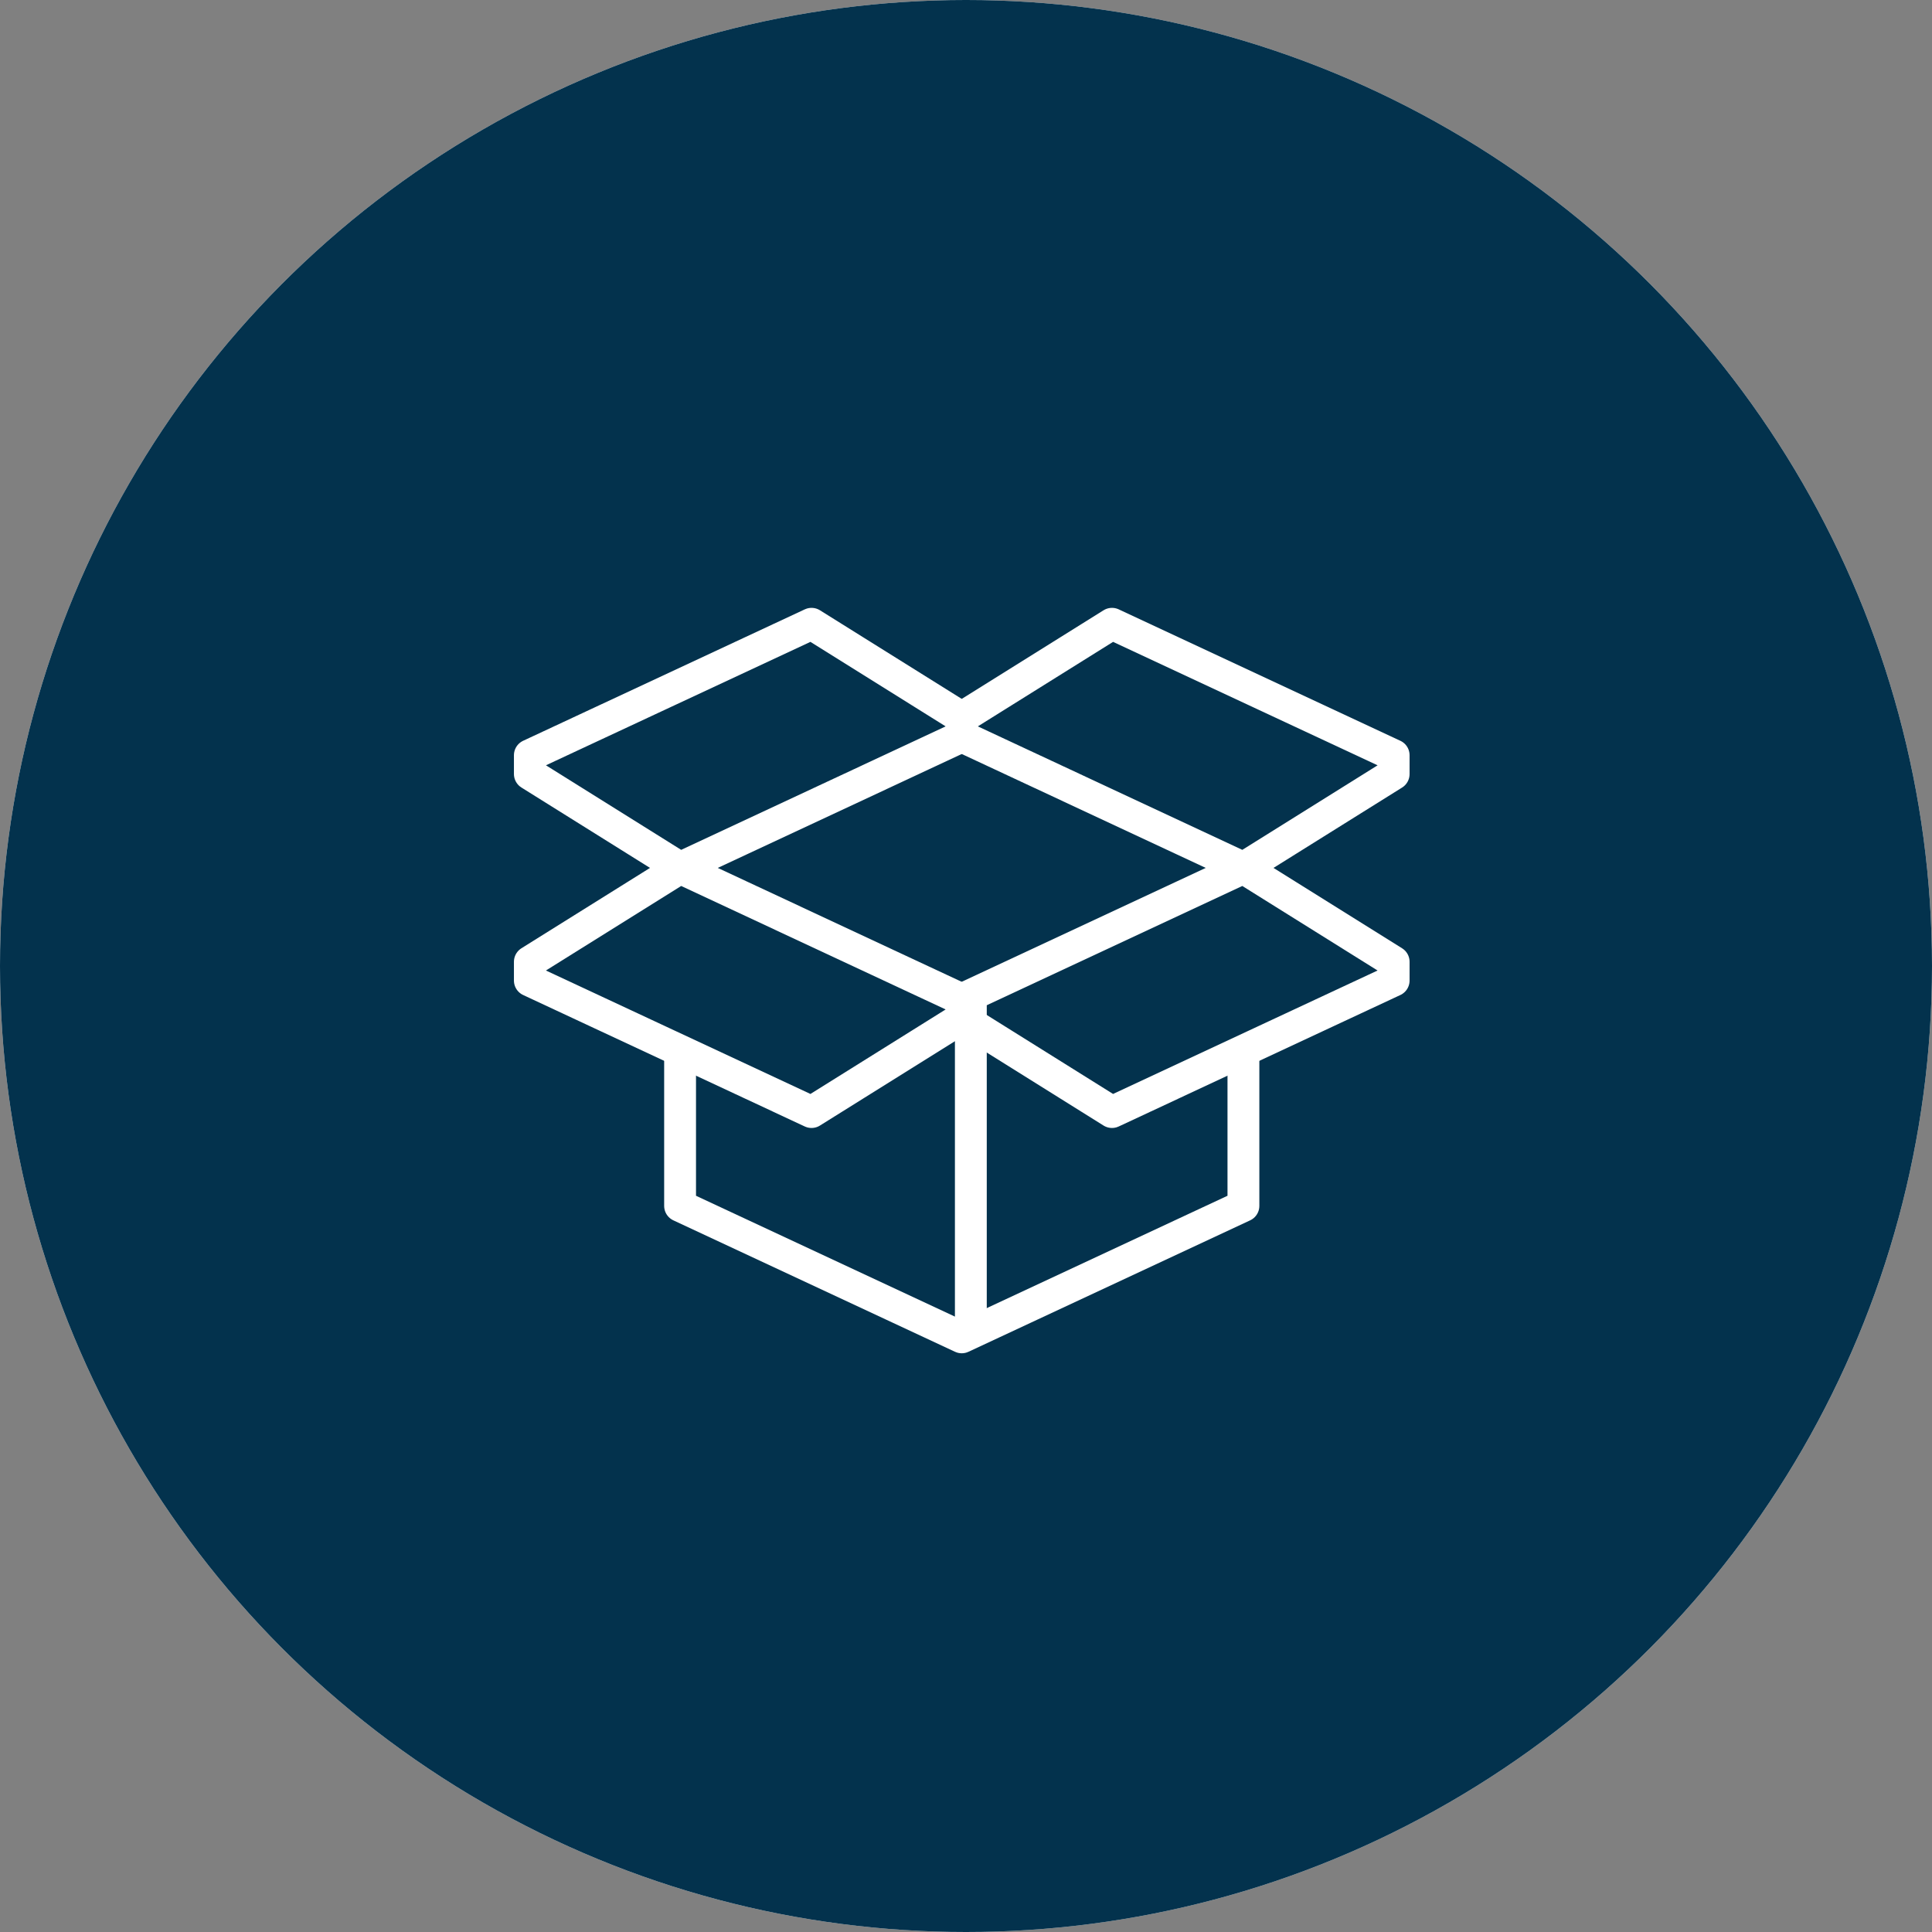
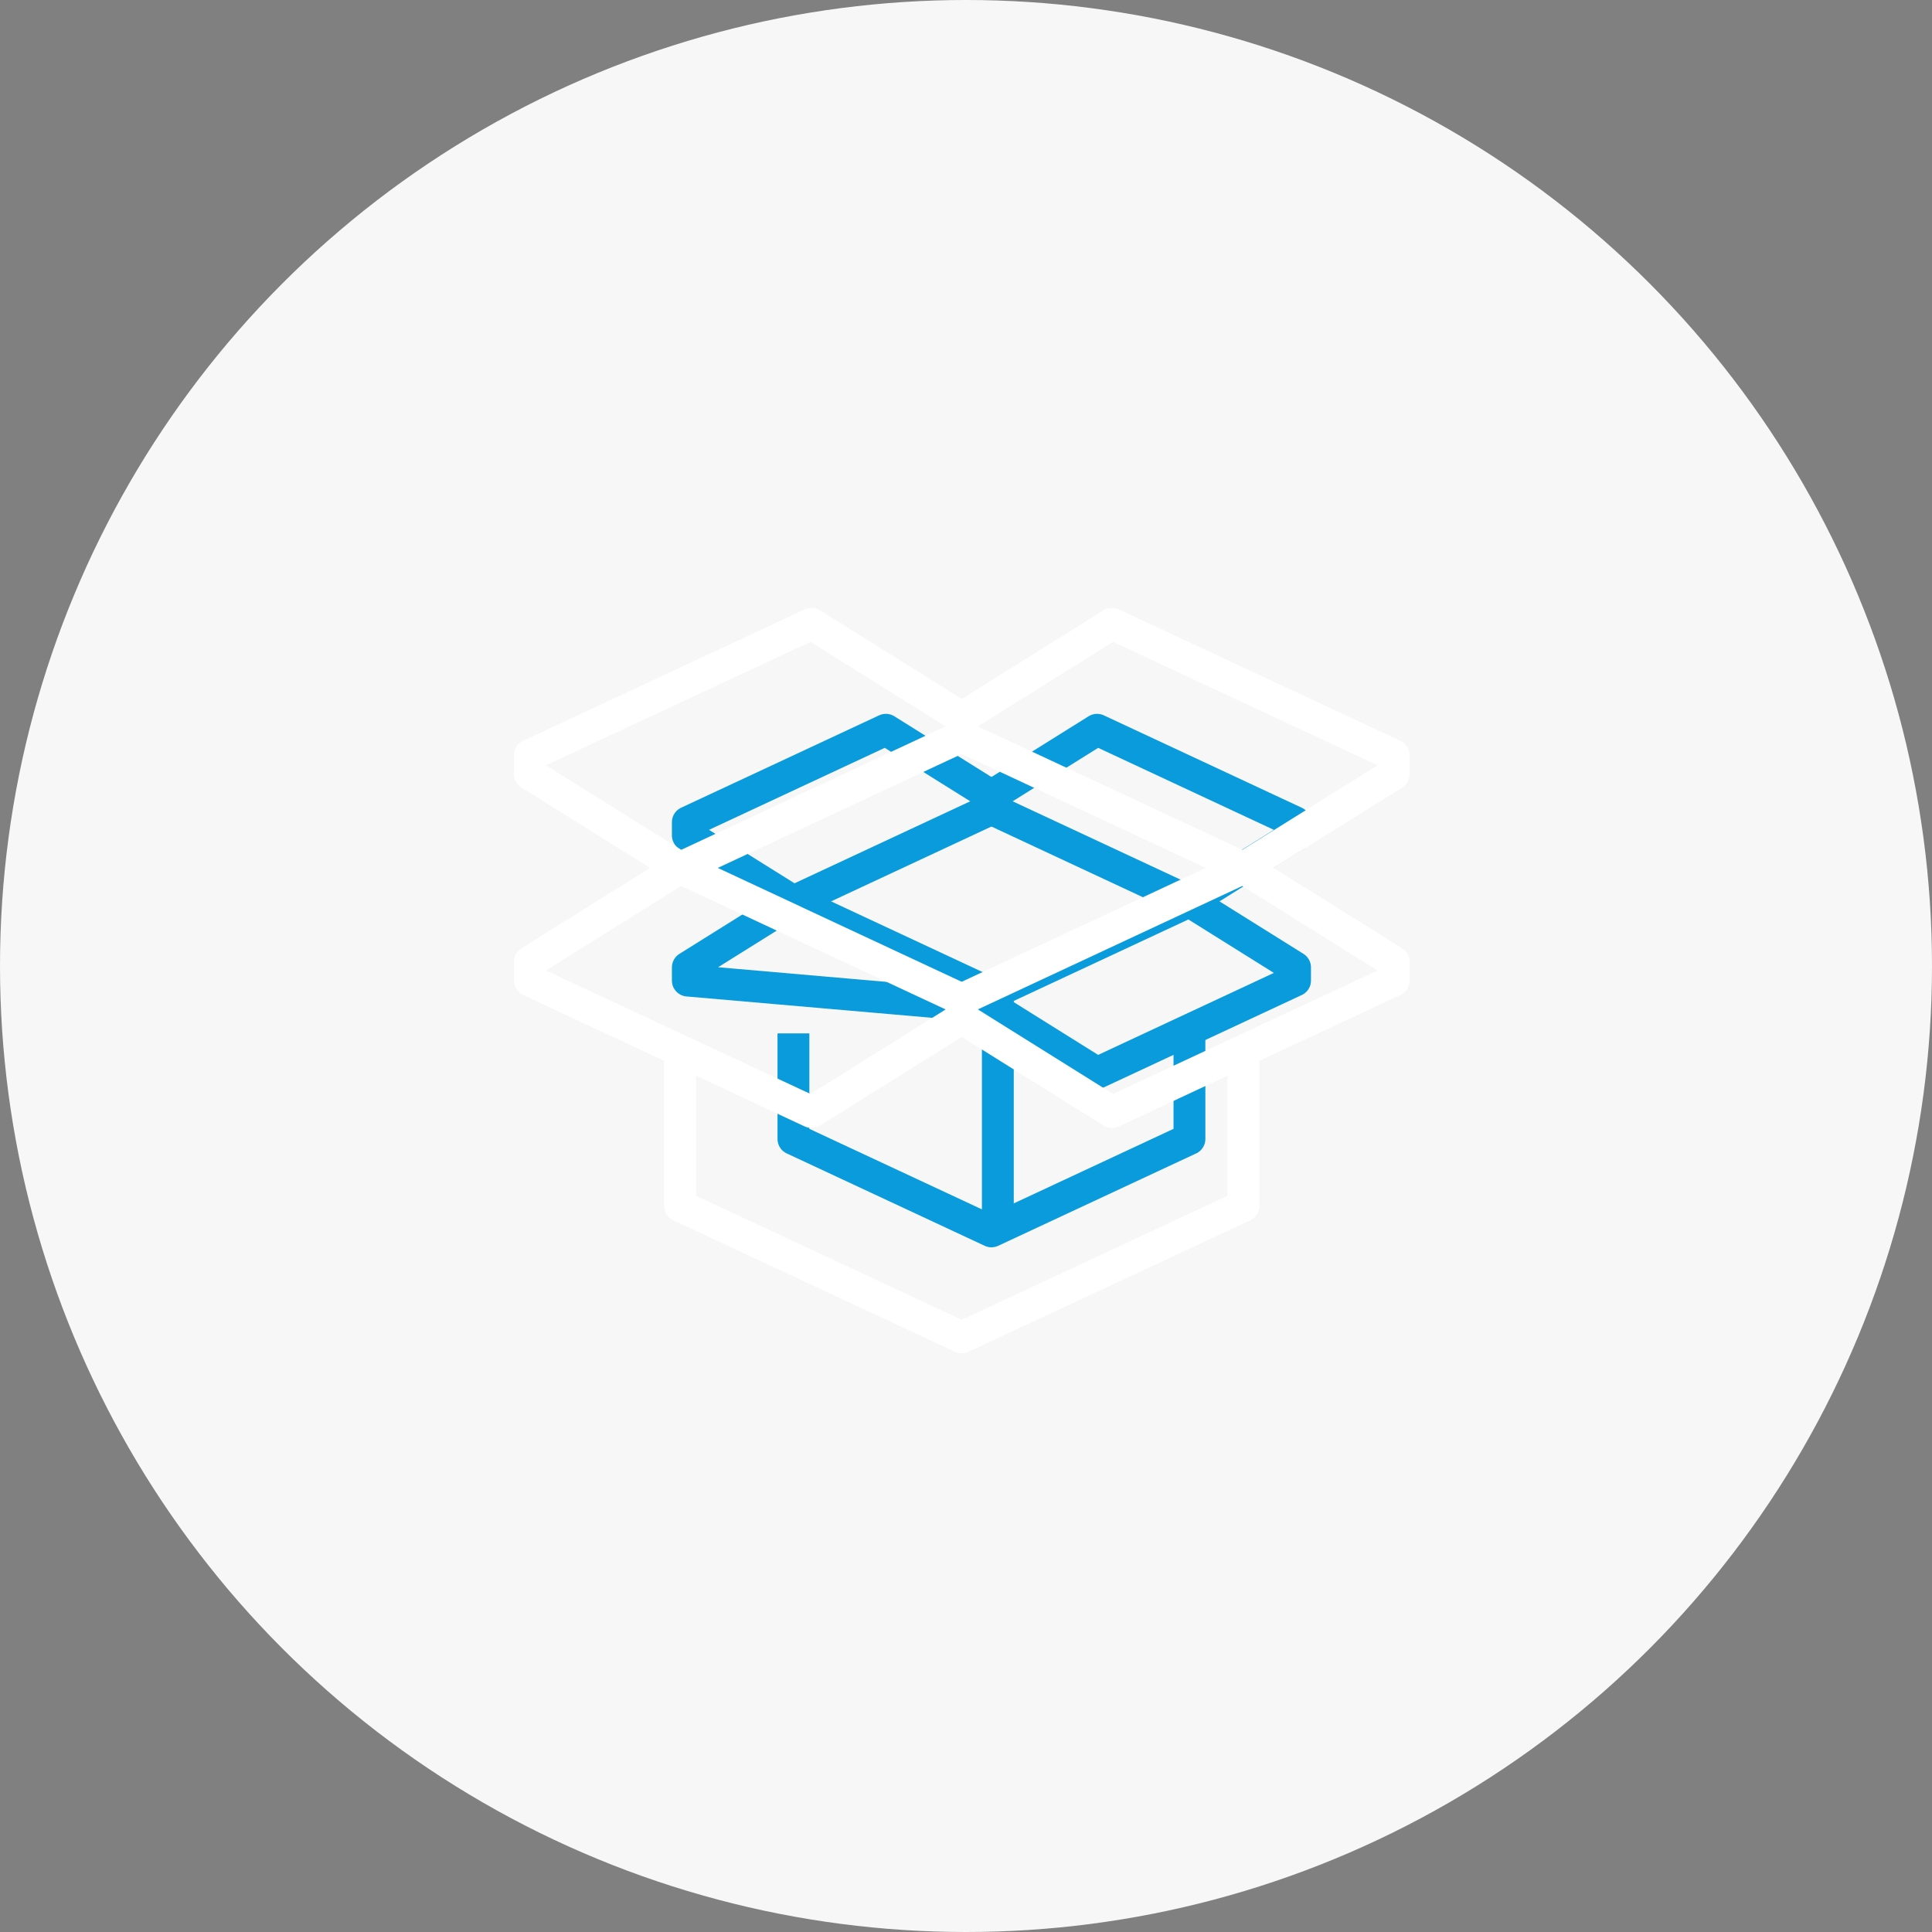
<svg xmlns="http://www.w3.org/2000/svg" width="91" height="91" viewBox="0 0 91 91">
  <rect x="0" y="0" width="91" height="91" fill="#808080" stroke="none" />
  <g id="Group_3513" data-name="Group 3513" transform="translate(-718 -1108)">
    <g id="Group_3486" data-name="Group 3486">
      <circle id="Ellipse_25" data-name="Ellipse 25" cx="45.5" cy="45.5" r="45.5" transform="translate(718 1108)" fill="#f7f7f7" />
      <g id="Group_3486-2" data-name="Group 3486" transform="translate(701.398 1086.373)">
-         <path id="Path_3513" data-name="Path 3513" d="M49,72.731l9.327,4.352L63.3,73.974v-.622L53.974,69,49,72.109Z" transform="translate(0 -4.917)" fill="none" stroke="#099bdb" stroke-linejoin="round" stroke-width="1.5" />
+         <path id="Path_3513" data-name="Path 3513" d="M49,72.731L63.3,73.974v-.622L53.974,69,49,72.109Z" transform="translate(0 -4.917)" fill="none" stroke="#099bdb" stroke-linejoin="round" stroke-width="1.5" />
        <path id="Path_3514" data-name="Path 3514" d="M86.3,72.731l-9.327,4.352L72,73.974v-.622L81.327,69,86.3,72.109Z" transform="translate(-8.699 -4.917)" fill="none" stroke="#099bdb" stroke-linejoin="round" stroke-width="1.5" />
        <path id="Path_3515" data-name="Path 3515" d="M49,60.352,58.327,56,63.3,59.109v.622l-9.327,4.352L49,60.974Z" fill="none" stroke="#099bdb" stroke-linejoin="round" stroke-width="1.5" />
        <path id="Path_3516" data-name="Path 3516" d="M86.3,60.352,76.974,56,72,59.109v.622l9.327,4.352L86.3,60.974Z" transform="translate(-8.699)" fill="none" stroke="#099bdb" stroke-linejoin="round" stroke-width="1.5" />
        <line id="Line_25" data-name="Line 25" y2="11" transform="translate(63.602 68.627)" fill="none" stroke="#099bdb" stroke-linejoin="round" stroke-width="1.5" />
        <path id="Path_3517" data-name="Path 3517" d="M75.653,79v4.974l-9.327,4.352L57,83.974V79" transform="translate(-3.026 -8.699)" fill="none" stroke="#099bdb" stroke-linejoin="round" stroke-width="1.5" />
      </g>
    </g>
    <g id="Group_3499" data-name="Group 3499" transform="translate(155 -319)">
-       <circle id="Ellipse_29" data-name="Ellipse 29" cx="45.5" cy="45.5" r="45.5" transform="translate(563 1427)" fill="#03324d" />
      <g id="Group_3495" data-name="Group 3495" transform="translate(538.957 1400.381)">
        <path id="Path_3513-2" data-name="Path 3513" d="M49,74.307,62.267,80.5l7.076-4.422v-.884L56.076,69,49,73.422Z" transform="translate(0 -1.502)" fill="none" stroke="#fff" stroke-linejoin="round" stroke-width="1.5" />
        <path id="Path_3514-2" data-name="Path 3514" d="M92.343,74.307,79.076,80.5,72,76.076v-.884L85.267,69l7.076,4.422Z" transform="translate(-2.657 -1.502)" fill="none" stroke="#fff" stroke-linejoin="round" stroke-width="1.5" />
        <path id="Path_3515-2" data-name="Path 3515" d="M49,62.191,62.267,56l7.076,4.422v.884L56.076,67.5,49,63.076Z" transform="translate(0 0)" fill="none" stroke="#fff" stroke-linejoin="round" stroke-width="1.5" />
        <path id="Path_3516-2" data-name="Path 3516" d="M92.343,62.191,79.076,56,72,60.422v.884L85.267,67.5l7.076-4.422Z" transform="translate(-2.657 0)" fill="none" stroke="#fff" stroke-linejoin="round" stroke-width="1.5" />
-         <line id="Line_25-2" data-name="Line 25" y2="15.647" transform="translate(69.771 73.962)" fill="none" stroke="#fff" stroke-linejoin="round" stroke-width="1.5" />
        <path id="Path_3517-2" data-name="Path 3517" d="M83.534,79v7.076L70.267,92.267,57,86.076V79" transform="translate(-0.924 -2.657)" fill="none" stroke="#fff" stroke-linejoin="round" stroke-width="1.5" />
      </g>
    </g>
  </g>
</svg>